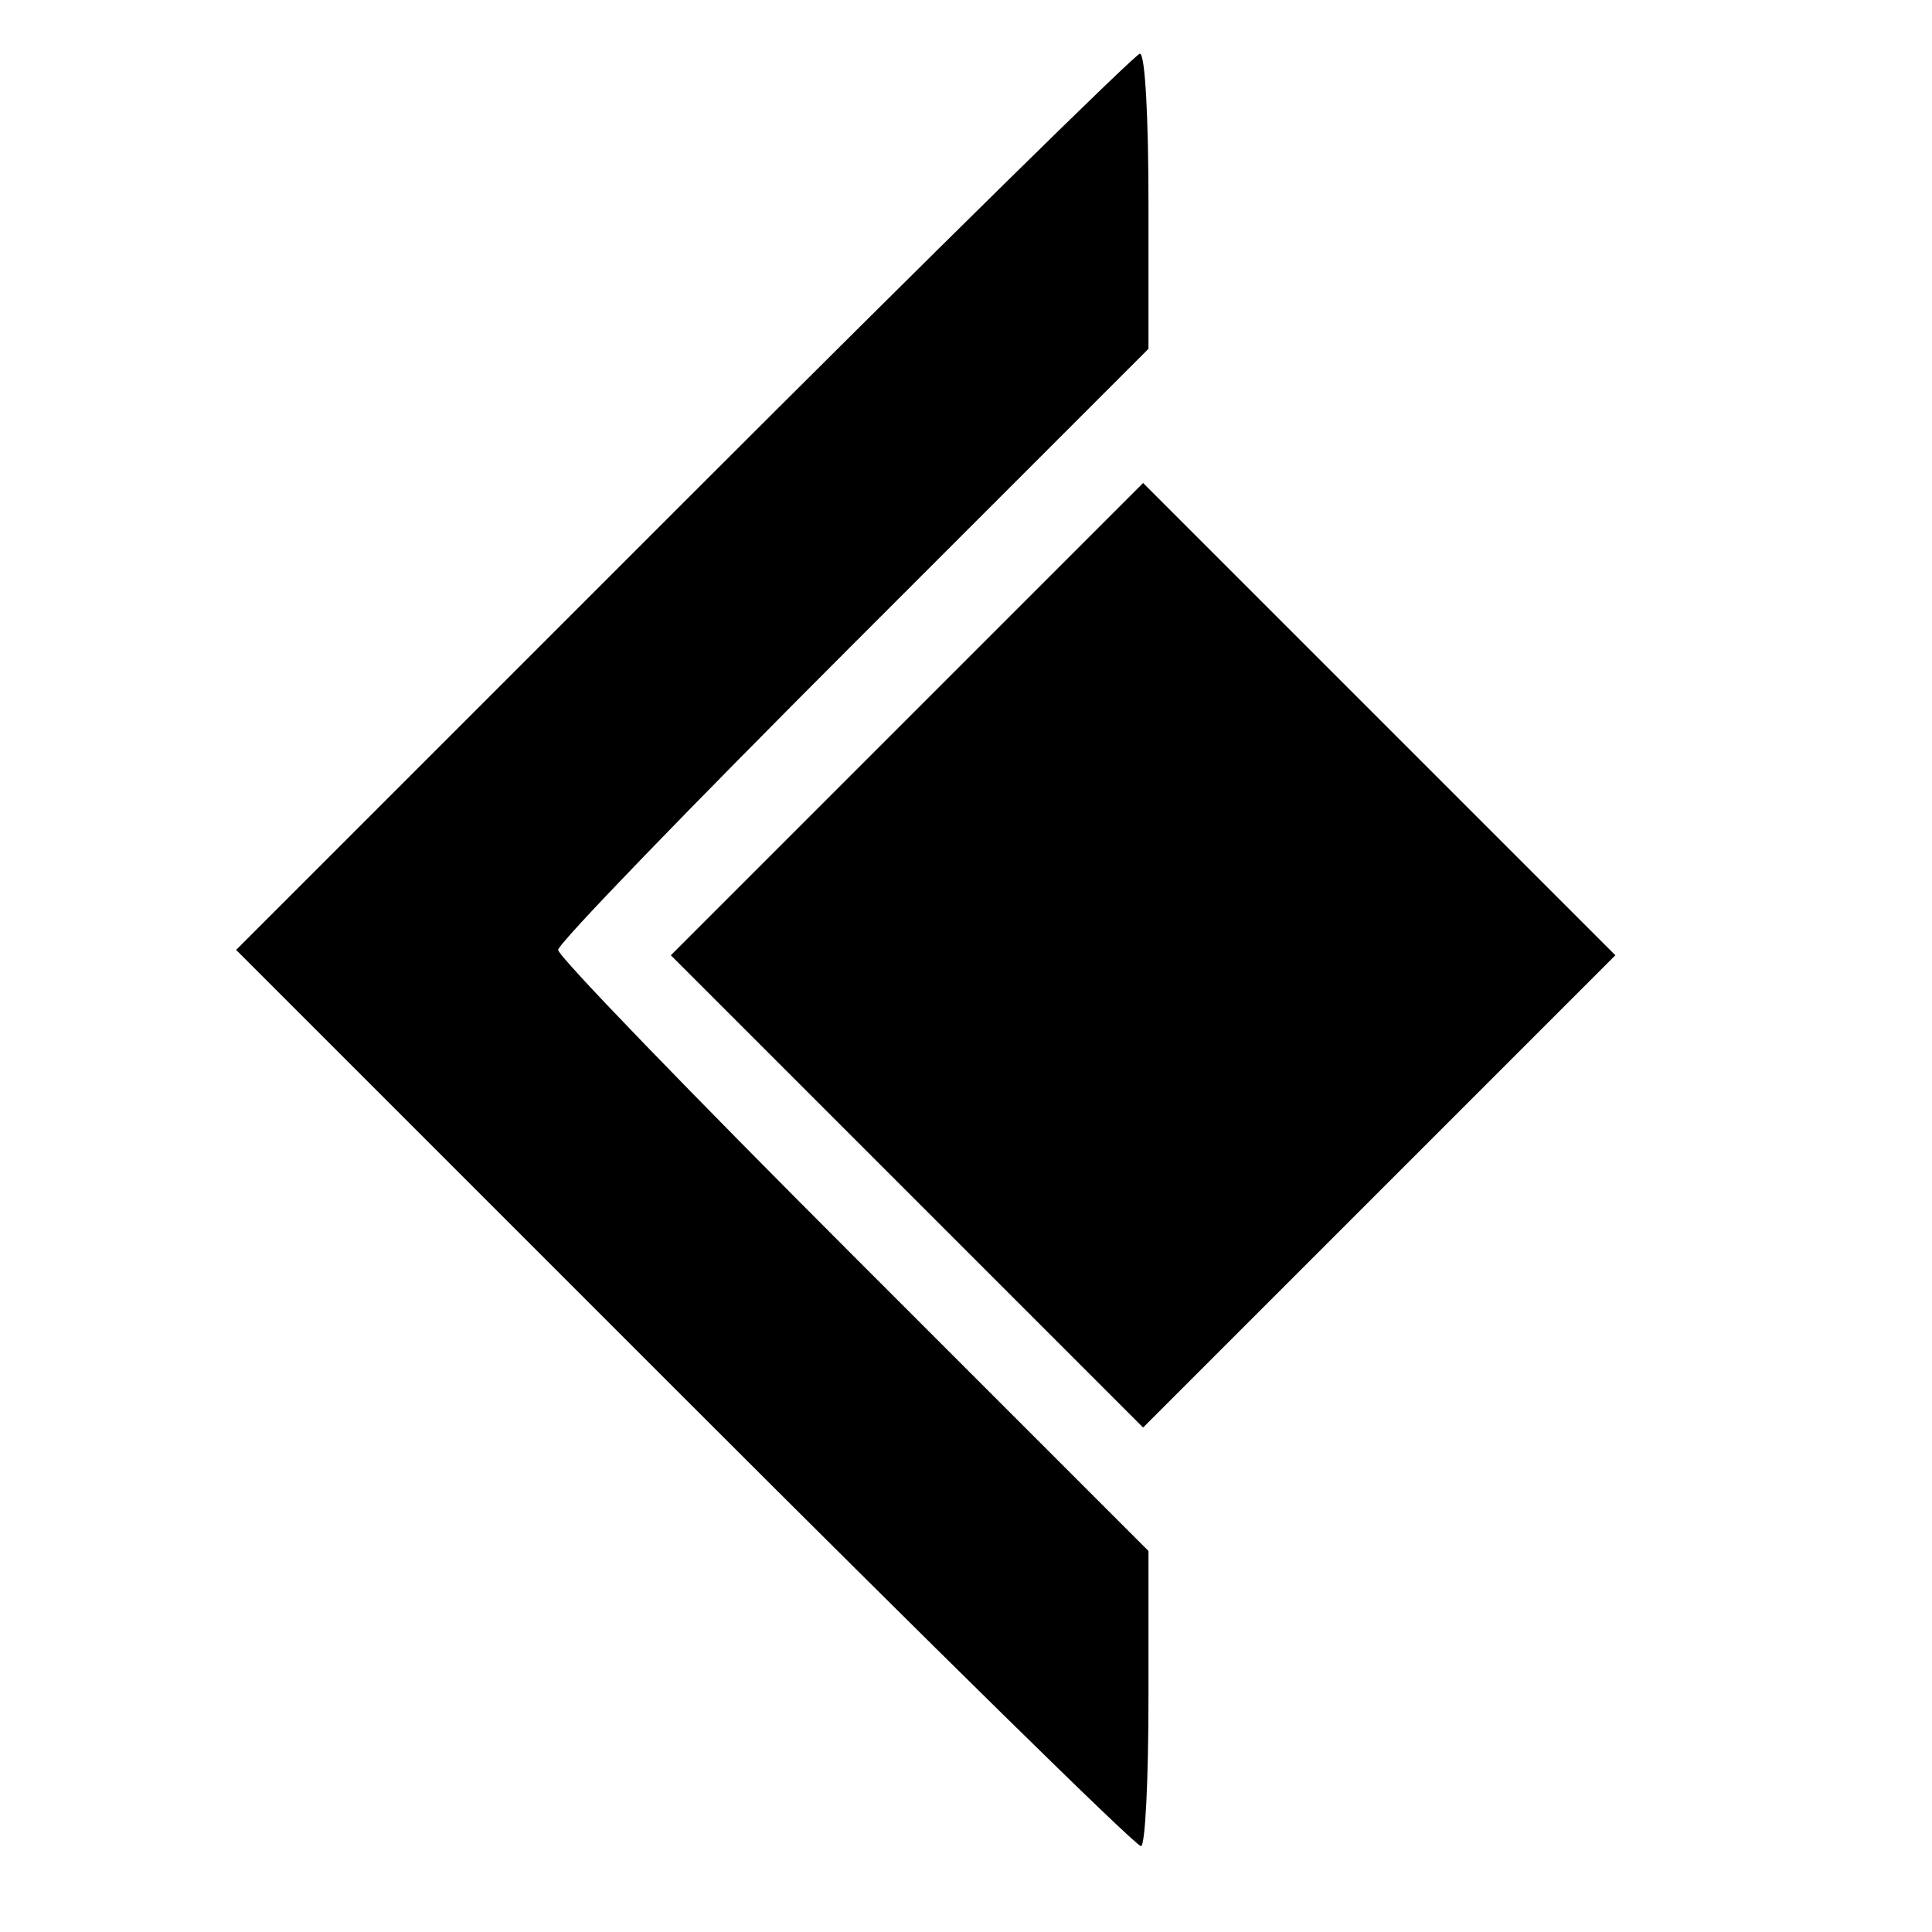
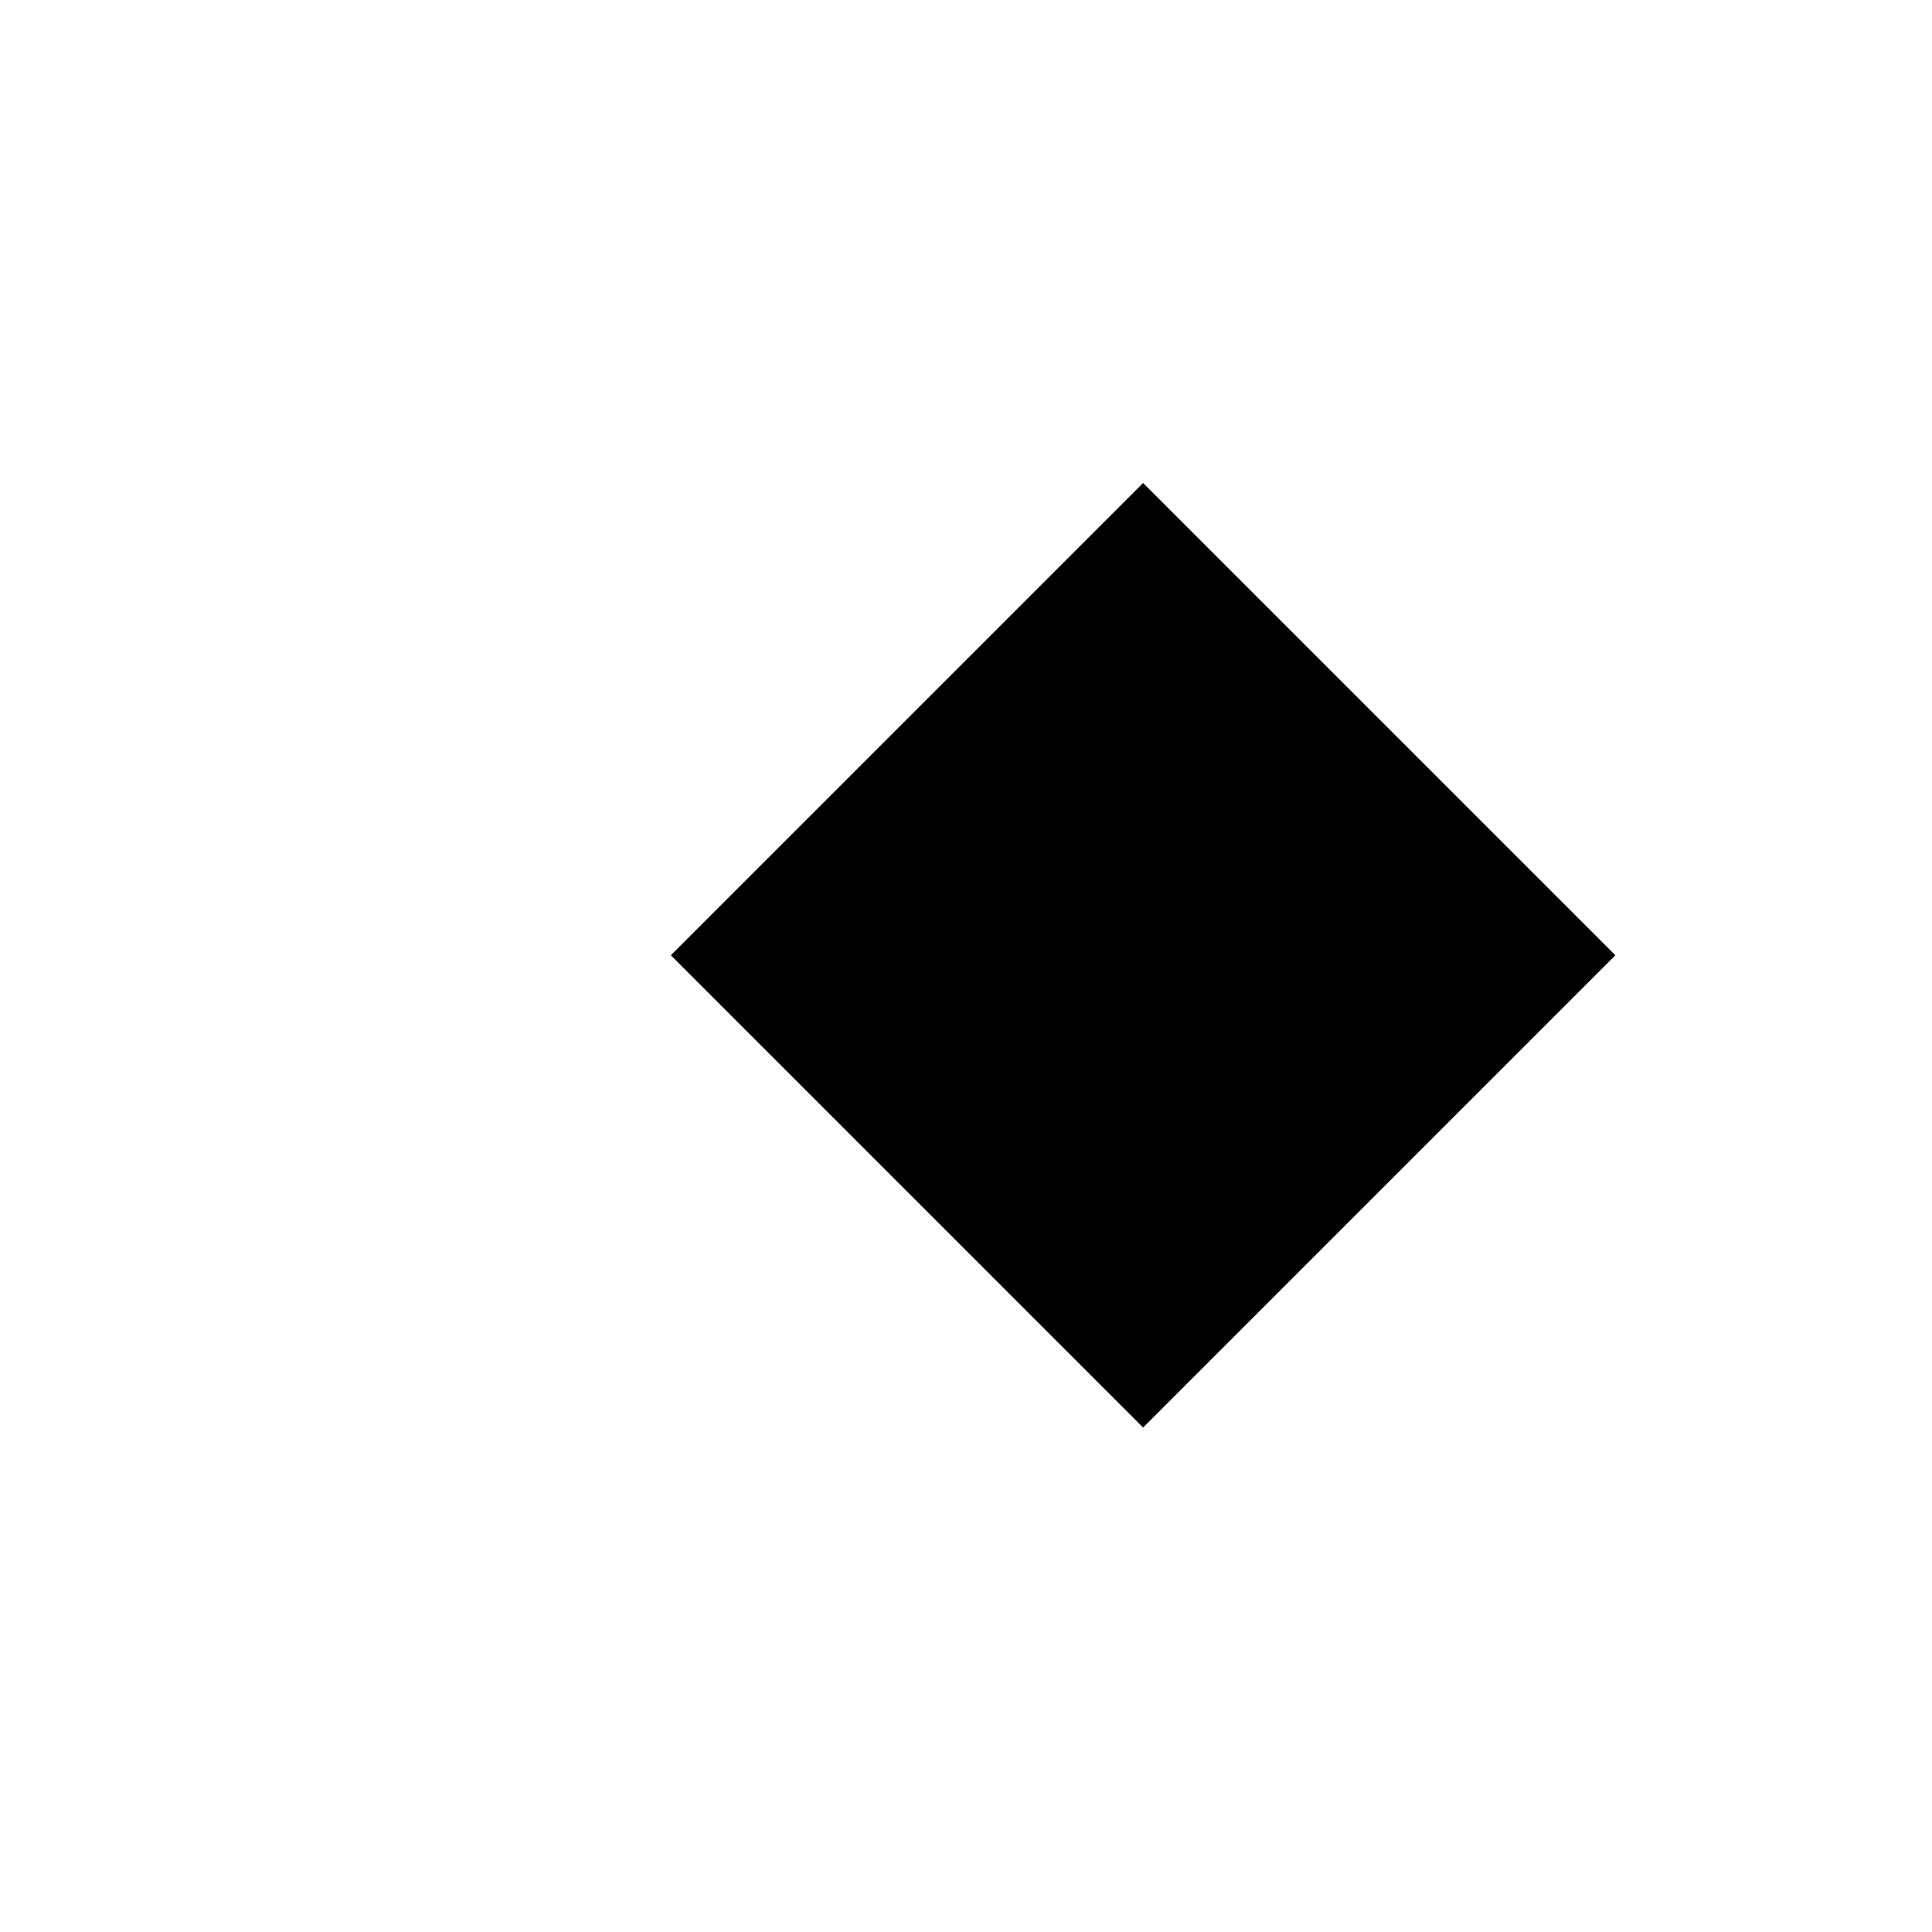
<svg xmlns="http://www.w3.org/2000/svg" version="1.0" width="180pt" height="180pt" viewBox="0 0 180 180" preserveAspectRatio="xMidYMid meet">
  <g transform="translate(0,180) scale(0.1,-0.1)" fill="#000000" stroke="none">
-     <path d="M637 1332 l-417 -417 418 -418 c229 -229 420 -417 425 -417 4 0 7 62 7 138 l0 137 -275 275 c-151 151 -275 279 -275 285 0 6 124 134 275 285 l275 275 0 137 c0 76 -3 138 -8 138 -4 0 -195 -188 -425 -418z" />
    <path d="M845 1130 l-220 -220 220 -220 220 -220 220 220 220 220 -220 220 -220 220 -220 -220z" />
  </g>
</svg>